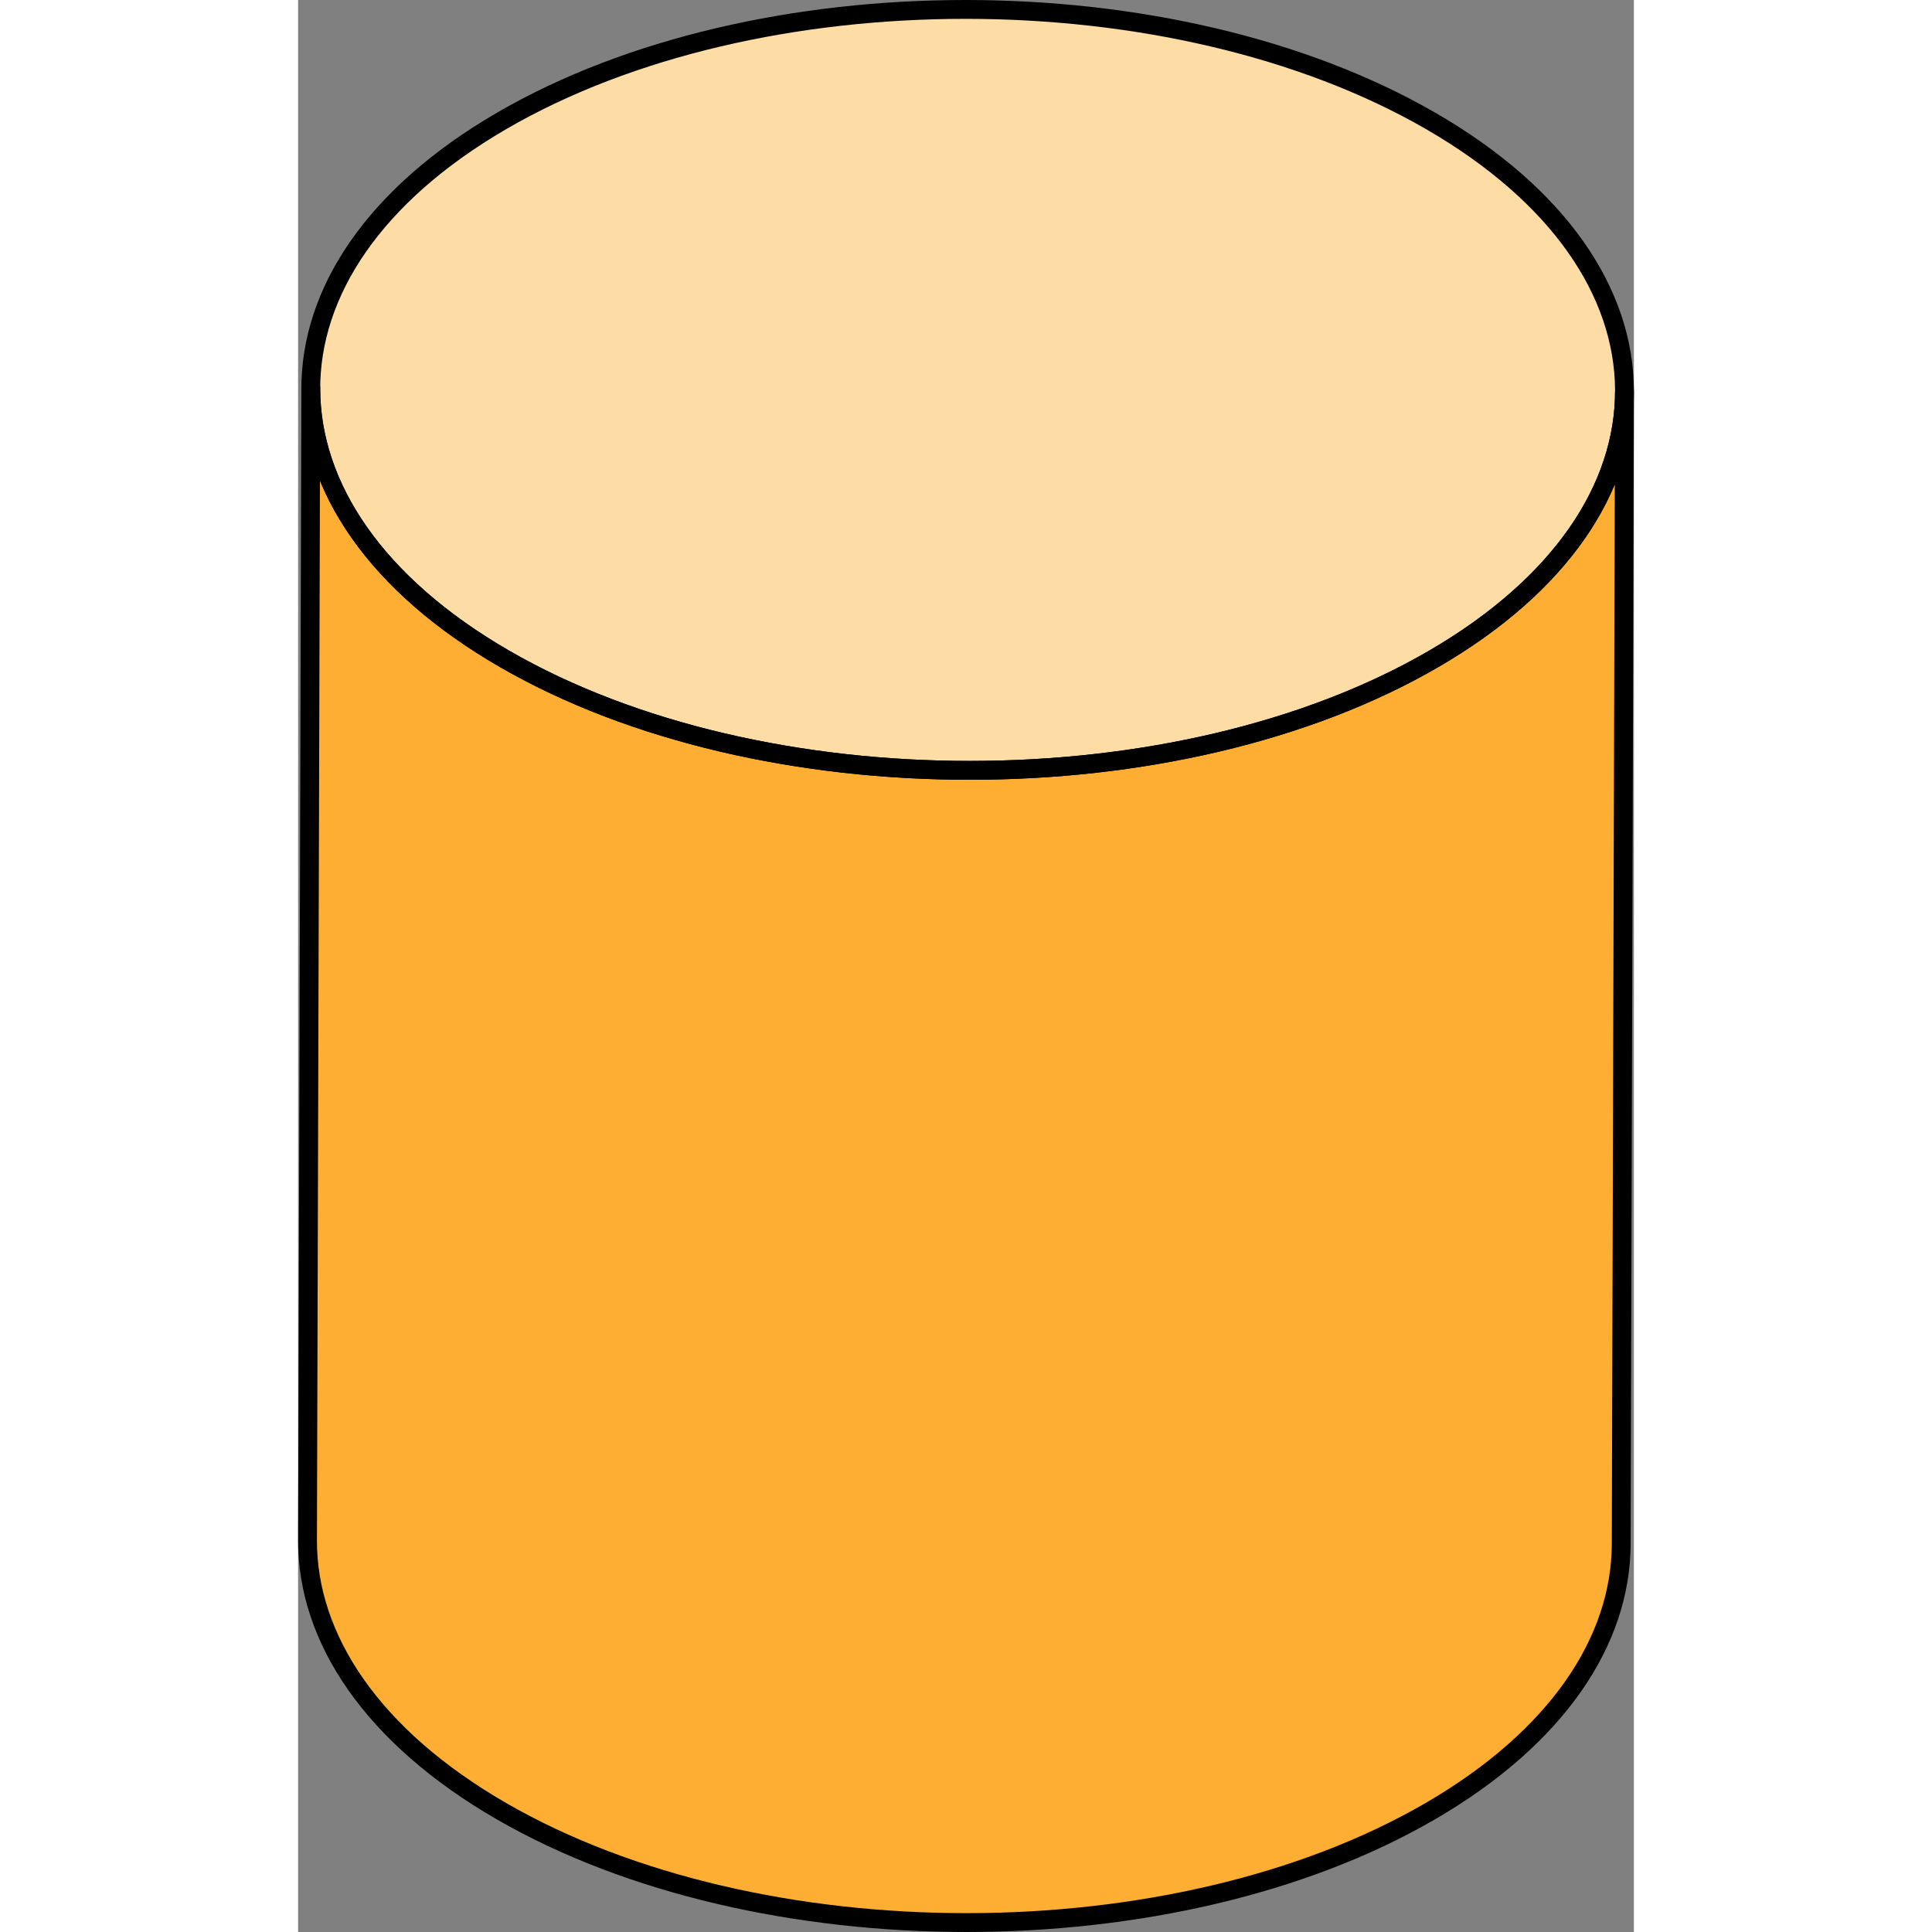
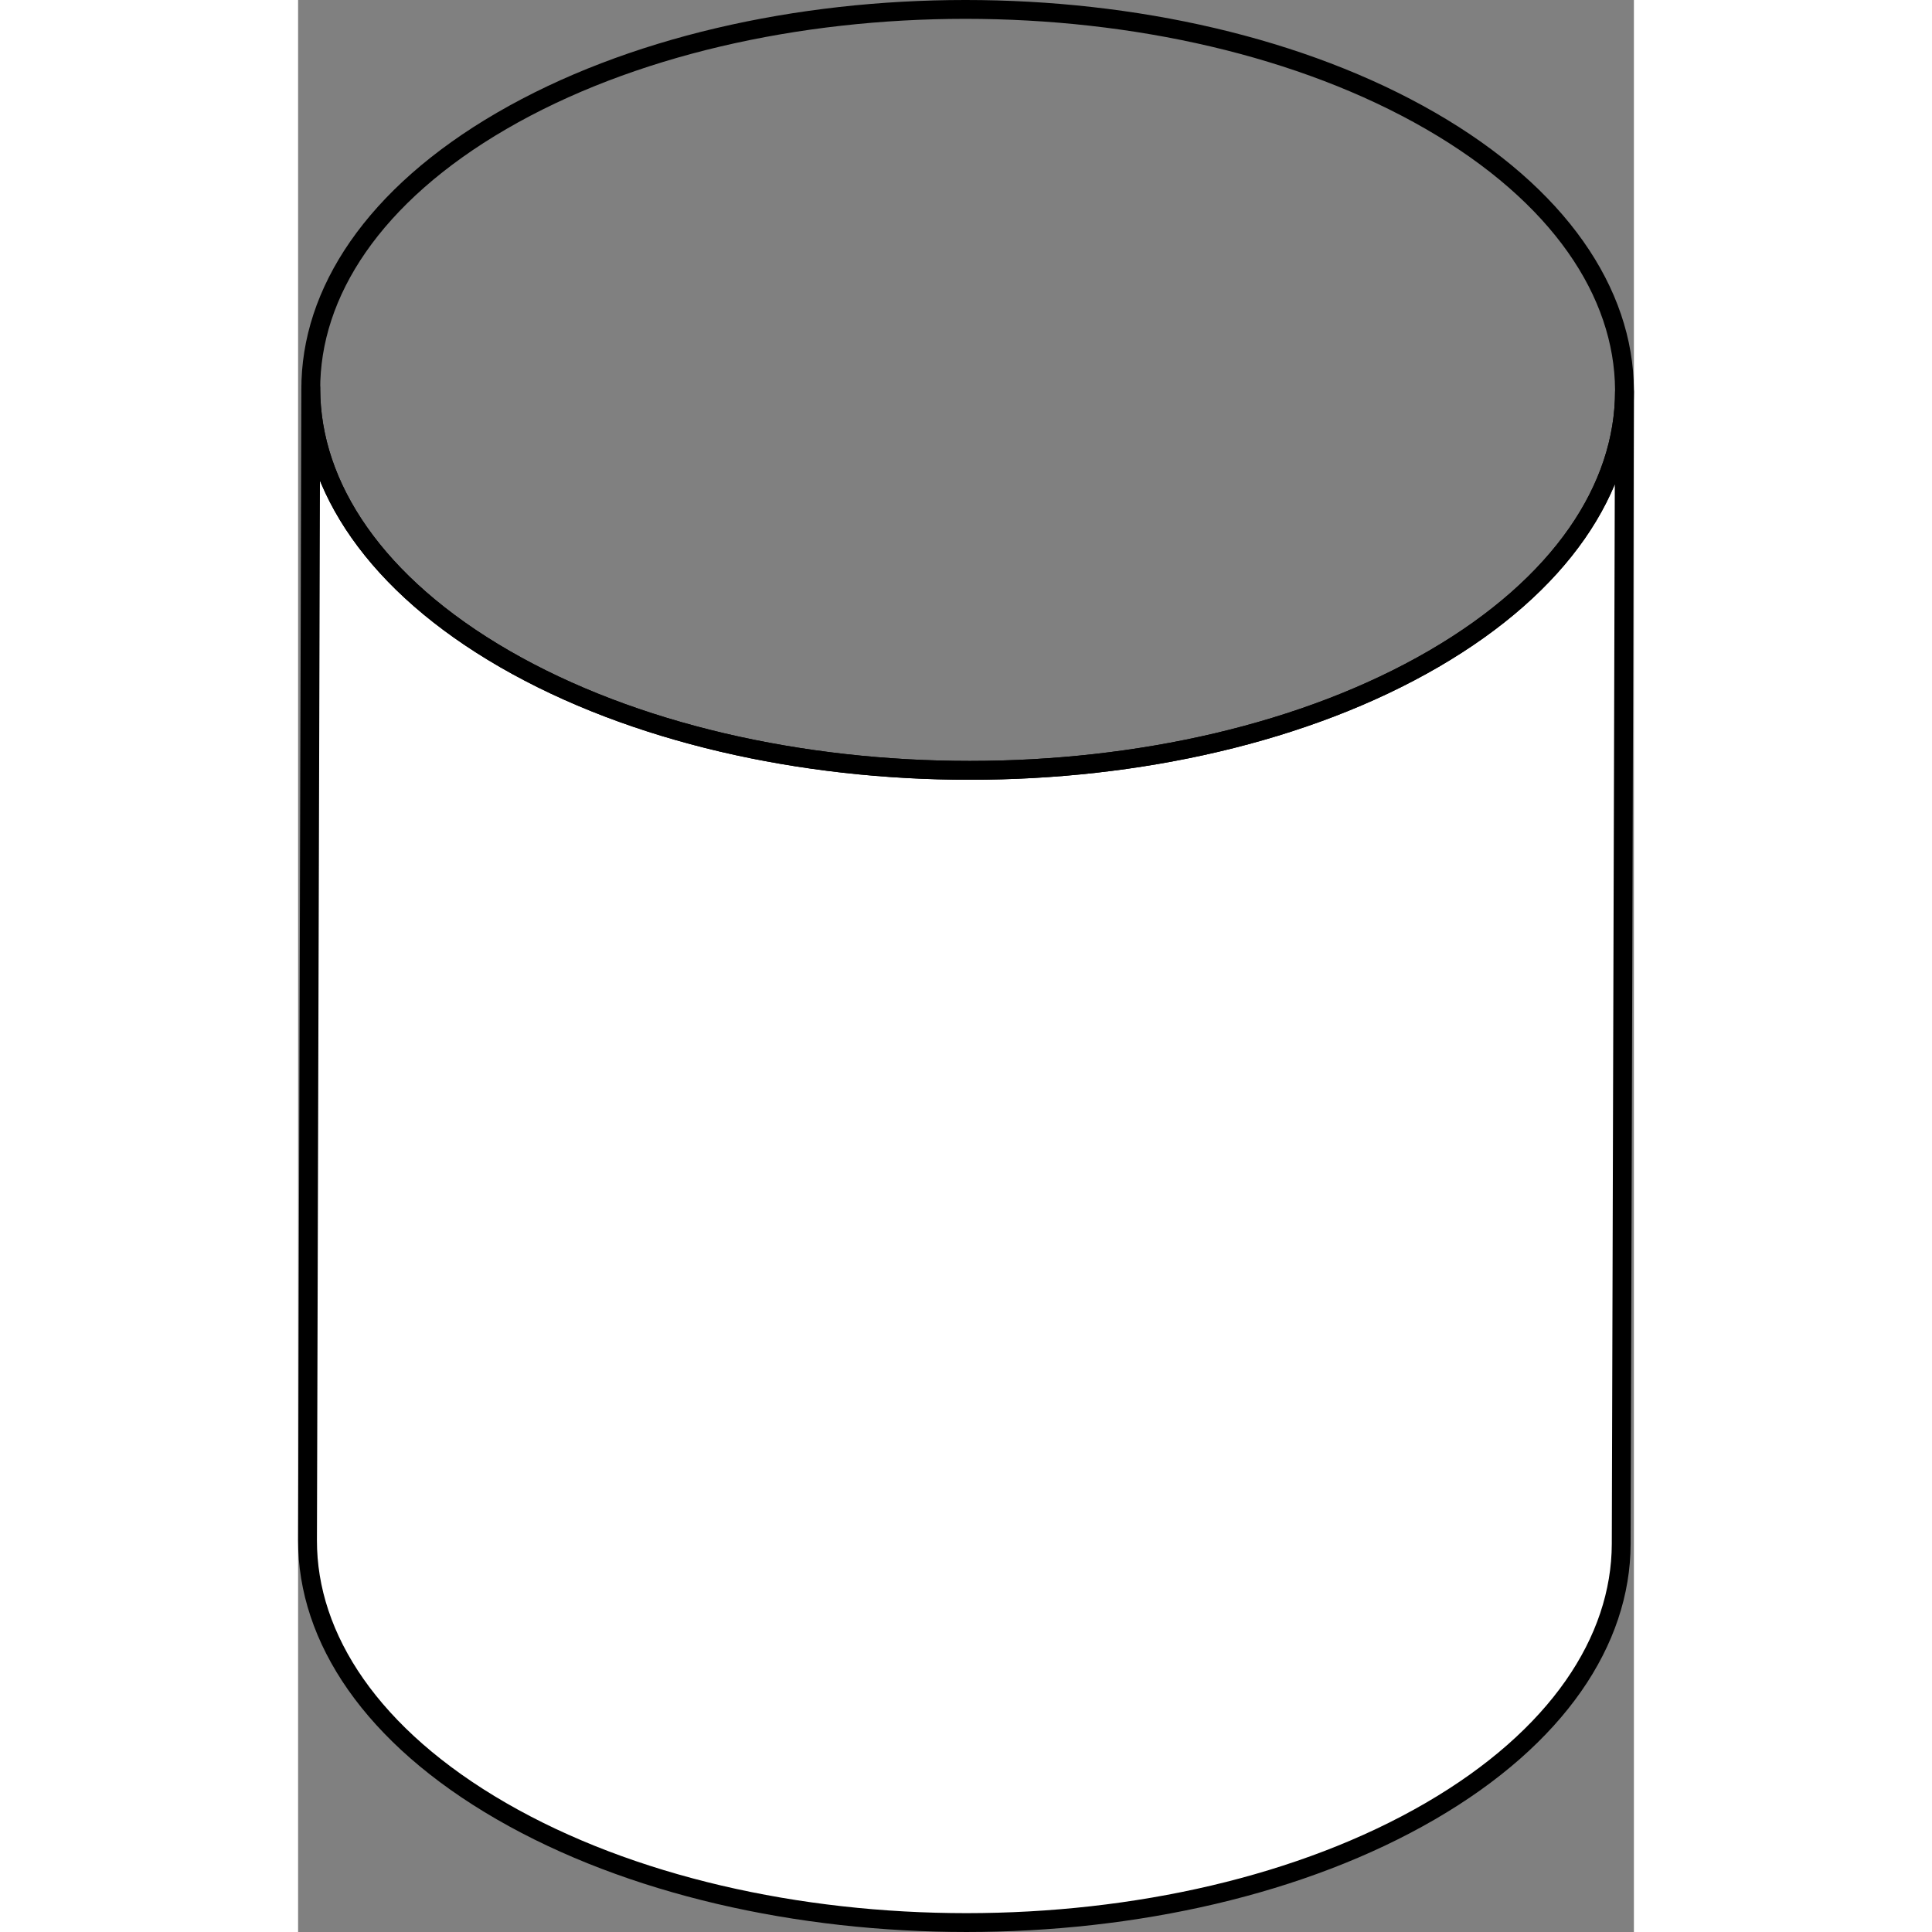
<svg xmlns="http://www.w3.org/2000/svg" version="1.1" id="Layer_1" width="800px" height="800px" viewBox="0 0 211.658 306.124" enable-background="new 0 0 211.658 306.124" xml:space="preserve">
  <rect x="0" y="0" width="211.658" height="306.124" fill="#808080" stroke="none" />
  <g>
    <g>
      <path fill="#FFFFFF" d="M210.165,62.079l-0.518,182.567c-0.043,15.328-10.115,30.632-30.244,42.329    c-40.506,23.54-106.413,23.54-147.185,0.003c-20.521-11.849-30.77-27.4-30.725-42.927c0.172-60.858,0.347-121.709,0.519-182.567    C1.969,77.011,12.214,92.56,32.735,104.408c40.771,23.54,106.678,23.54,147.188,0C200.048,92.711,210.124,77.407,210.165,62.079z" />
-       <path fill="#FFFFFF" d="M179.442,19.152c40.771,23.54,40.996,61.71,0.48,85.256c-40.51,23.54-106.416,23.54-147.188,0    c-40.78-23.546-40.987-61.716-0.479-85.256C72.771-4.394,138.658-4.394,179.442,19.152z" />
    </g>
    <g id="layer_1_">
      <g id="changecolor_1_">
-         <path opacity="0.8" fill="#FD9B00" d="M210.165,62.079l-0.518,182.567c-0.043,15.328-10.115,30.632-30.244,42.329     c-40.506,23.54-106.413,23.54-147.185,0.003c-20.521-11.849-30.77-27.4-30.725-42.927c0.172-60.858,0.347-121.709,0.519-182.567     C1.969,77.011,12.214,92.56,32.735,104.408c40.771,23.54,106.678,23.54,147.188,0C200.048,92.711,210.124,77.407,210.165,62.079z     " />
-         <path opacity="0.35" fill="#FD9B00" d="M179.442,19.152c40.771,23.54,40.996,61.71,0.48,85.256     c-40.51,23.54-106.416,23.54-147.188,0c-40.78-23.546-40.987-61.716-0.479-85.256C72.771-4.394,138.658-4.394,179.442,19.152z" />
-       </g>
+         </g>
      <g>
        <path fill="none" stroke="#000000" stroke-width="2.986" stroke-linecap="round" stroke-linejoin="round" stroke-miterlimit="10" d="     M210.165,62.079l-0.518,182.567c-0.043,15.328-10.115,30.632-30.244,42.329c-40.506,23.54-106.413,23.54-147.185,0.003     c-20.521-11.849-30.77-27.4-30.725-42.927c0.172-60.858,0.347-121.709,0.519-182.567C1.969,77.011,12.214,92.56,32.735,104.408     c40.771,23.54,106.678,23.54,147.188,0C200.048,92.711,210.124,77.407,210.165,62.079z" />
        <path fill="none" stroke="#000000" stroke-width="2.986" stroke-linecap="round" stroke-linejoin="round" stroke-miterlimit="10" d="     M179.442,19.152c40.771,23.54,40.996,61.71,0.48,85.256c-40.51,23.54-106.416,23.54-147.188,0     c-40.78-23.546-40.987-61.716-0.479-85.256C72.771-4.394,138.658-4.394,179.442,19.152z" />
      </g>
    </g>
  </g>
</svg>